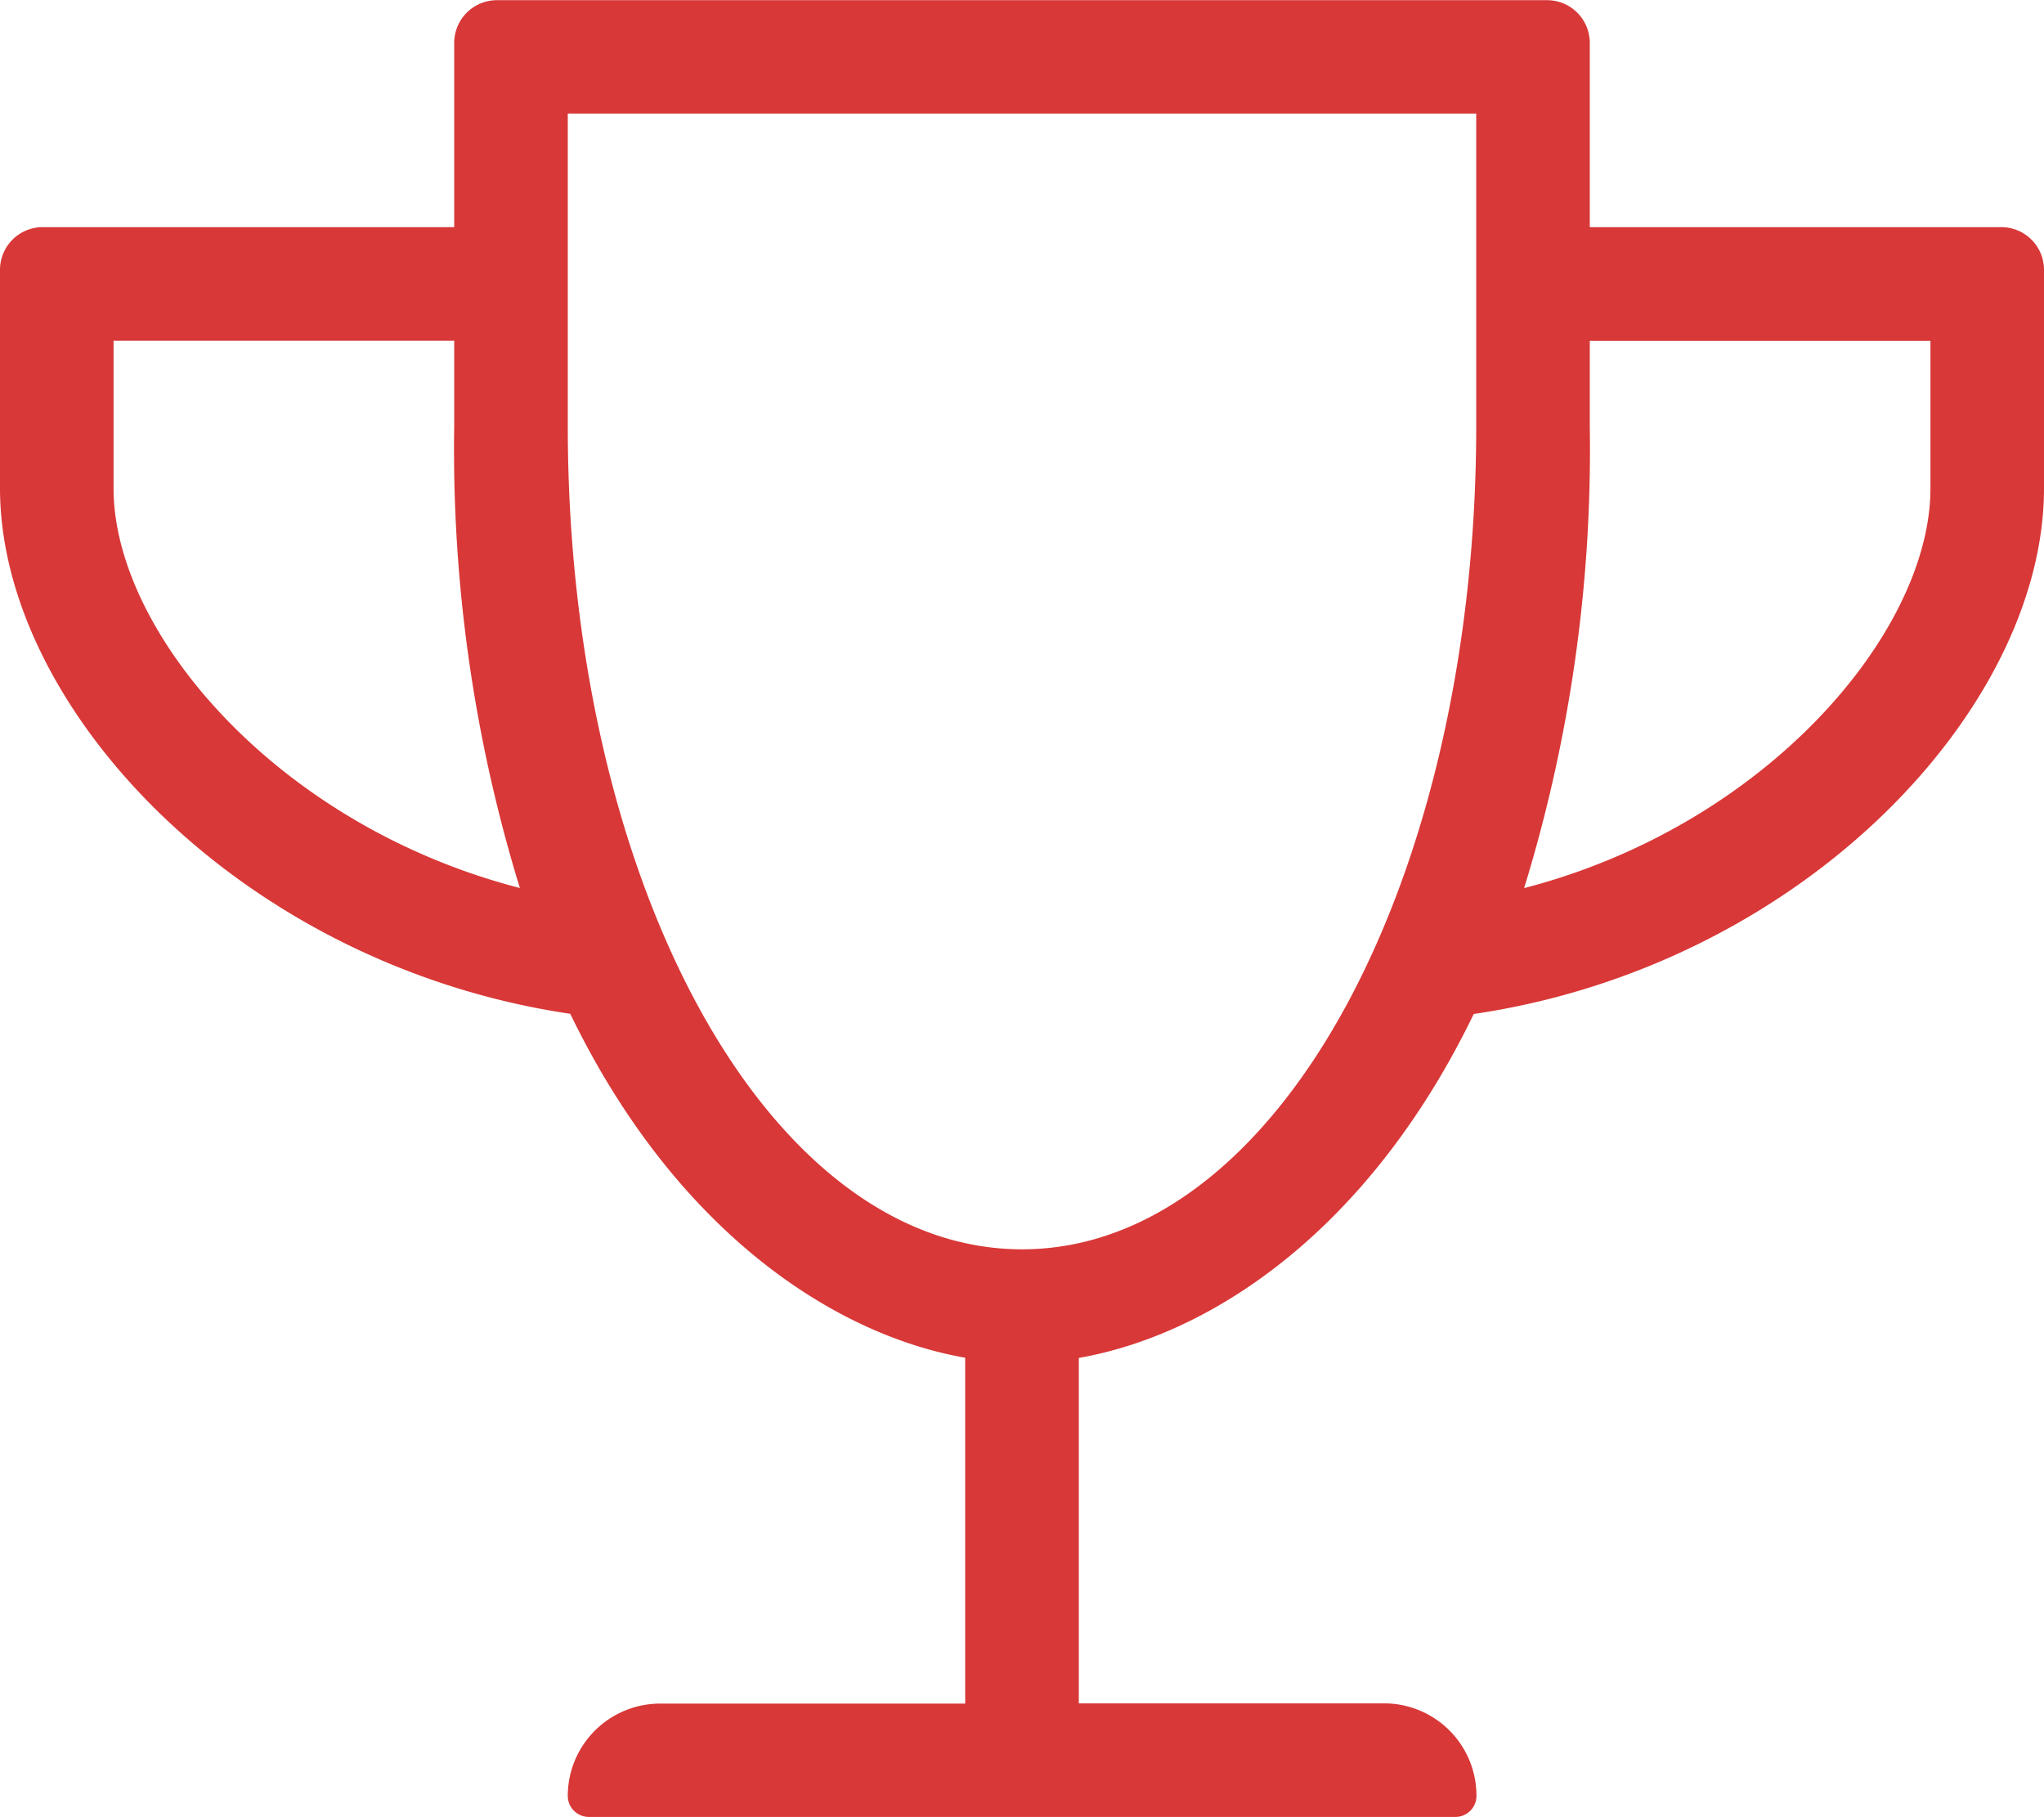
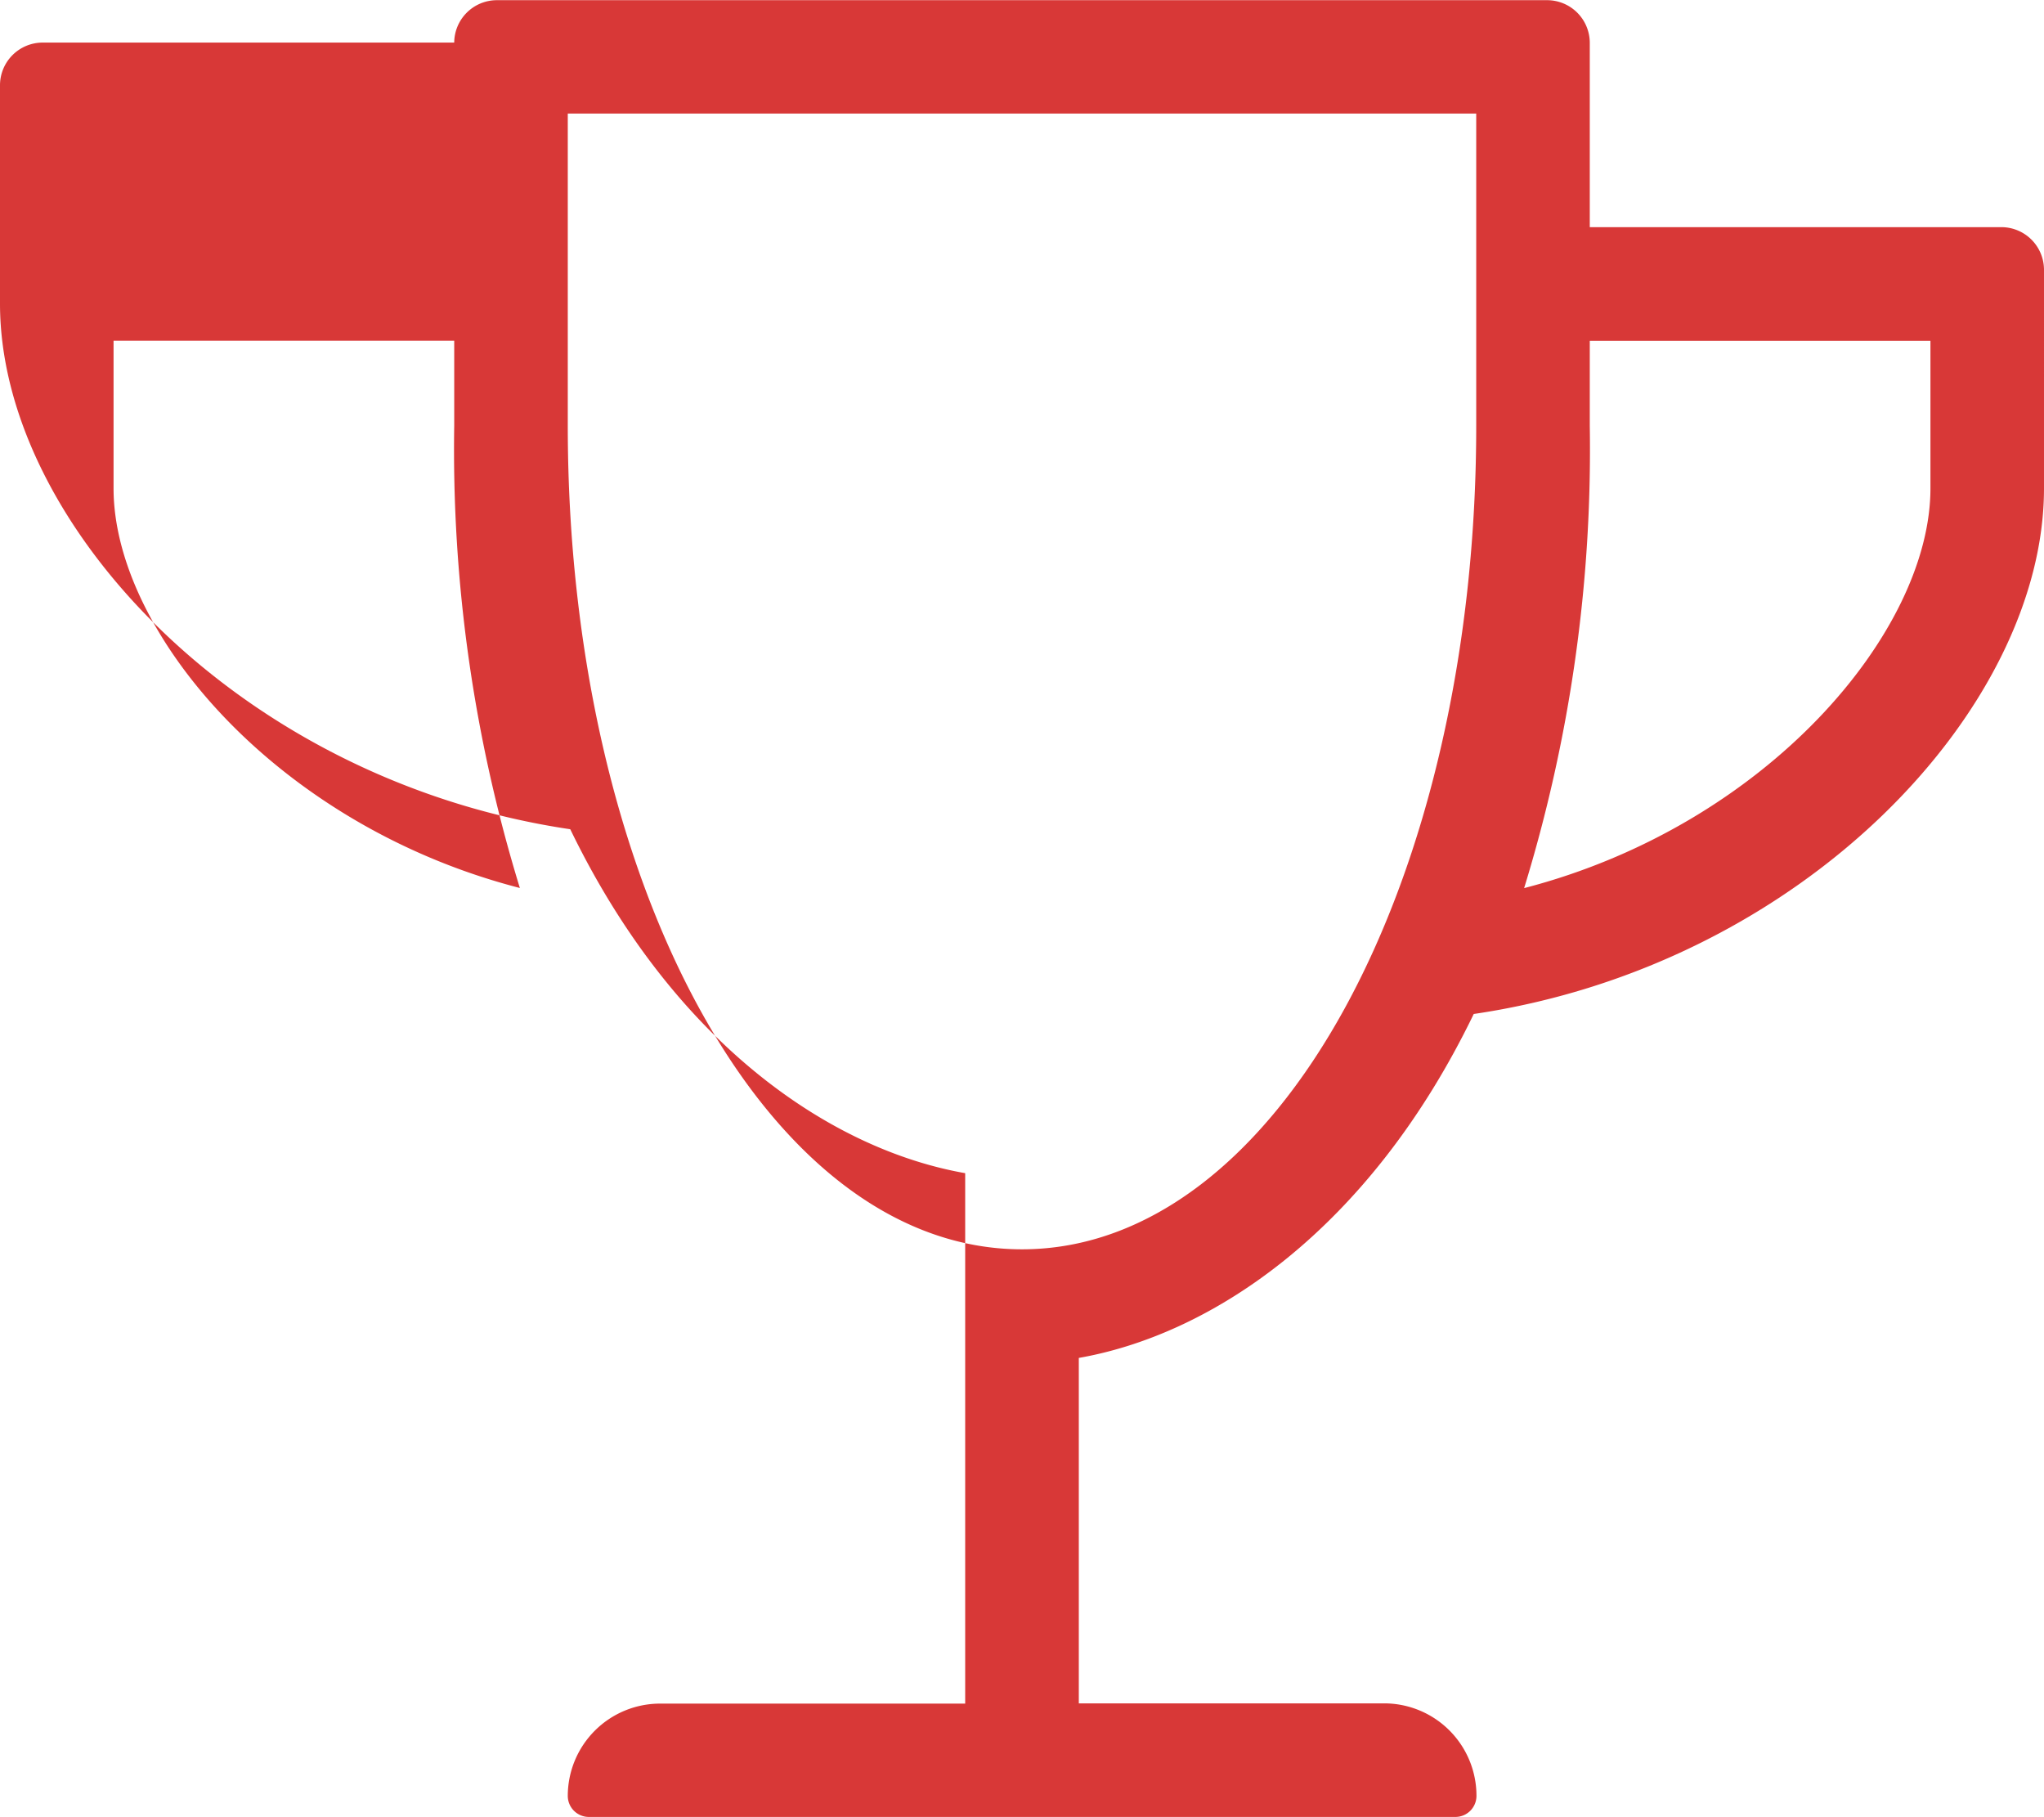
<svg xmlns="http://www.w3.org/2000/svg" width="33.75" height="30" viewBox="0 0 33.75 30">
-   <path d="M26.25-22.5v-3.047a.705.705,0,0,0-.7-.7H8.2a.705.705,0,0,0-.7.7V-22.5H.7a.705.705,0,0,0-.7.7v3.609c0,3.639,3.99,7.875,9.416,8.678,1.723,3.557,4.318,5.291,6.521,5.678V1.875H10.9A1.525,1.525,0,0,0,9.375,3.4a.348.348,0,0,0,.352.346h14.3a.348.348,0,0,0,.352-.346,1.525,1.525,0,0,0-1.523-1.529H17.813V-3.832c2.209-.387,4.8-2.121,6.521-5.678,5.432-.8,9.416-5.045,9.416-8.678V-21.8a.705.705,0,0,0-.7-.7ZM1.875-18.188v-2.437H7.5v1.406A24.622,24.622,0,0,0,8.584-11.59C4.564-12.627,1.875-15.82,1.875-18.188Zm15,12.563c-4.219,0-7.5-6.094-7.5-13.594v-5.156h15v5.156C24.375-11.719,21.094-5.625,16.875-5.625Zm15-12.563c0,2.367-2.7,5.561-6.709,6.6a24.622,24.622,0,0,0,1.084-7.629v-1.406h5.625Z" transform="translate(0 26.25)" fill="#d83837" />
+   <path d="M26.25-22.5v-3.047a.705.705,0,0,0-.7-.7H8.2a.705.705,0,0,0-.7.7H.7a.705.705,0,0,0-.7.7v3.609c0,3.639,3.99,7.875,9.416,8.678,1.723,3.557,4.318,5.291,6.521,5.678V1.875H10.9A1.525,1.525,0,0,0,9.375,3.4a.348.348,0,0,0,.352.346h14.3a.348.348,0,0,0,.352-.346,1.525,1.525,0,0,0-1.523-1.529H17.813V-3.832c2.209-.387,4.8-2.121,6.521-5.678,5.432-.8,9.416-5.045,9.416-8.678V-21.8a.705.705,0,0,0-.7-.7ZM1.875-18.188v-2.437H7.5v1.406A24.622,24.622,0,0,0,8.584-11.59C4.564-12.627,1.875-15.82,1.875-18.188Zm15,12.563c-4.219,0-7.5-6.094-7.5-13.594v-5.156h15v5.156C24.375-11.719,21.094-5.625,16.875-5.625Zm15-12.563c0,2.367-2.7,5.561-6.709,6.6a24.622,24.622,0,0,0,1.084-7.629v-1.406h5.625Z" transform="translate(0 26.25)" fill="#d83837" />
</svg>